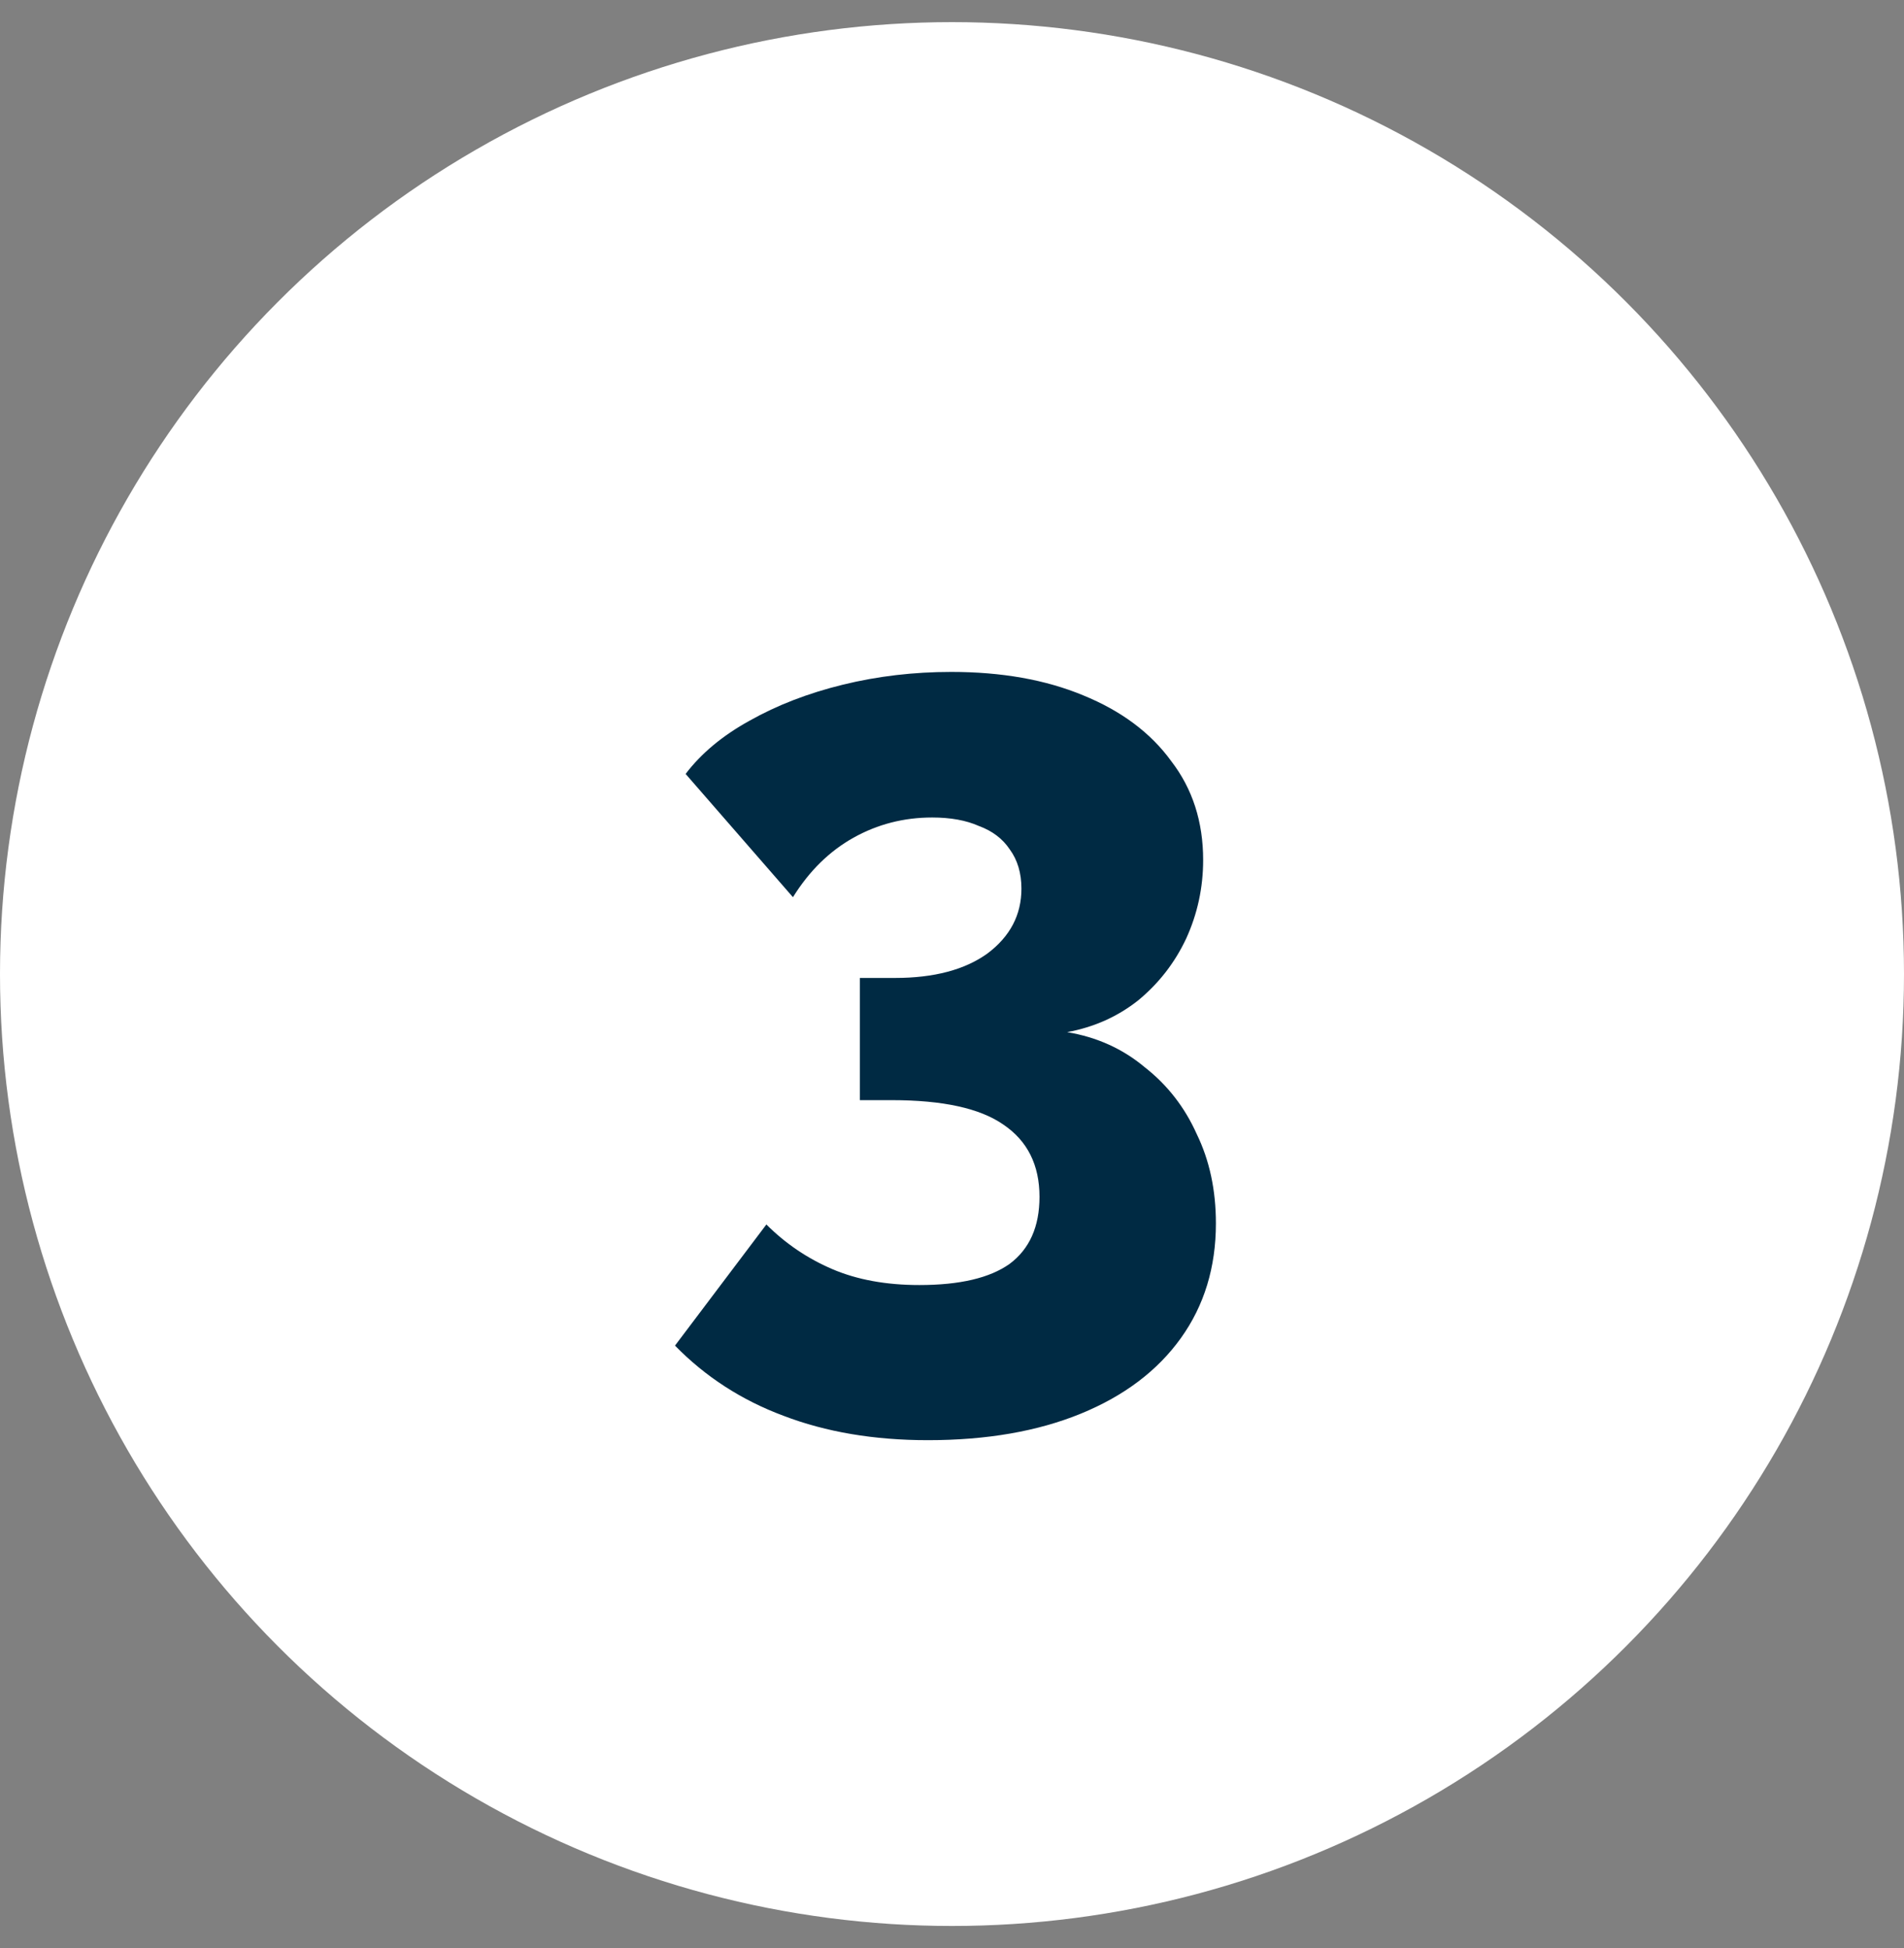
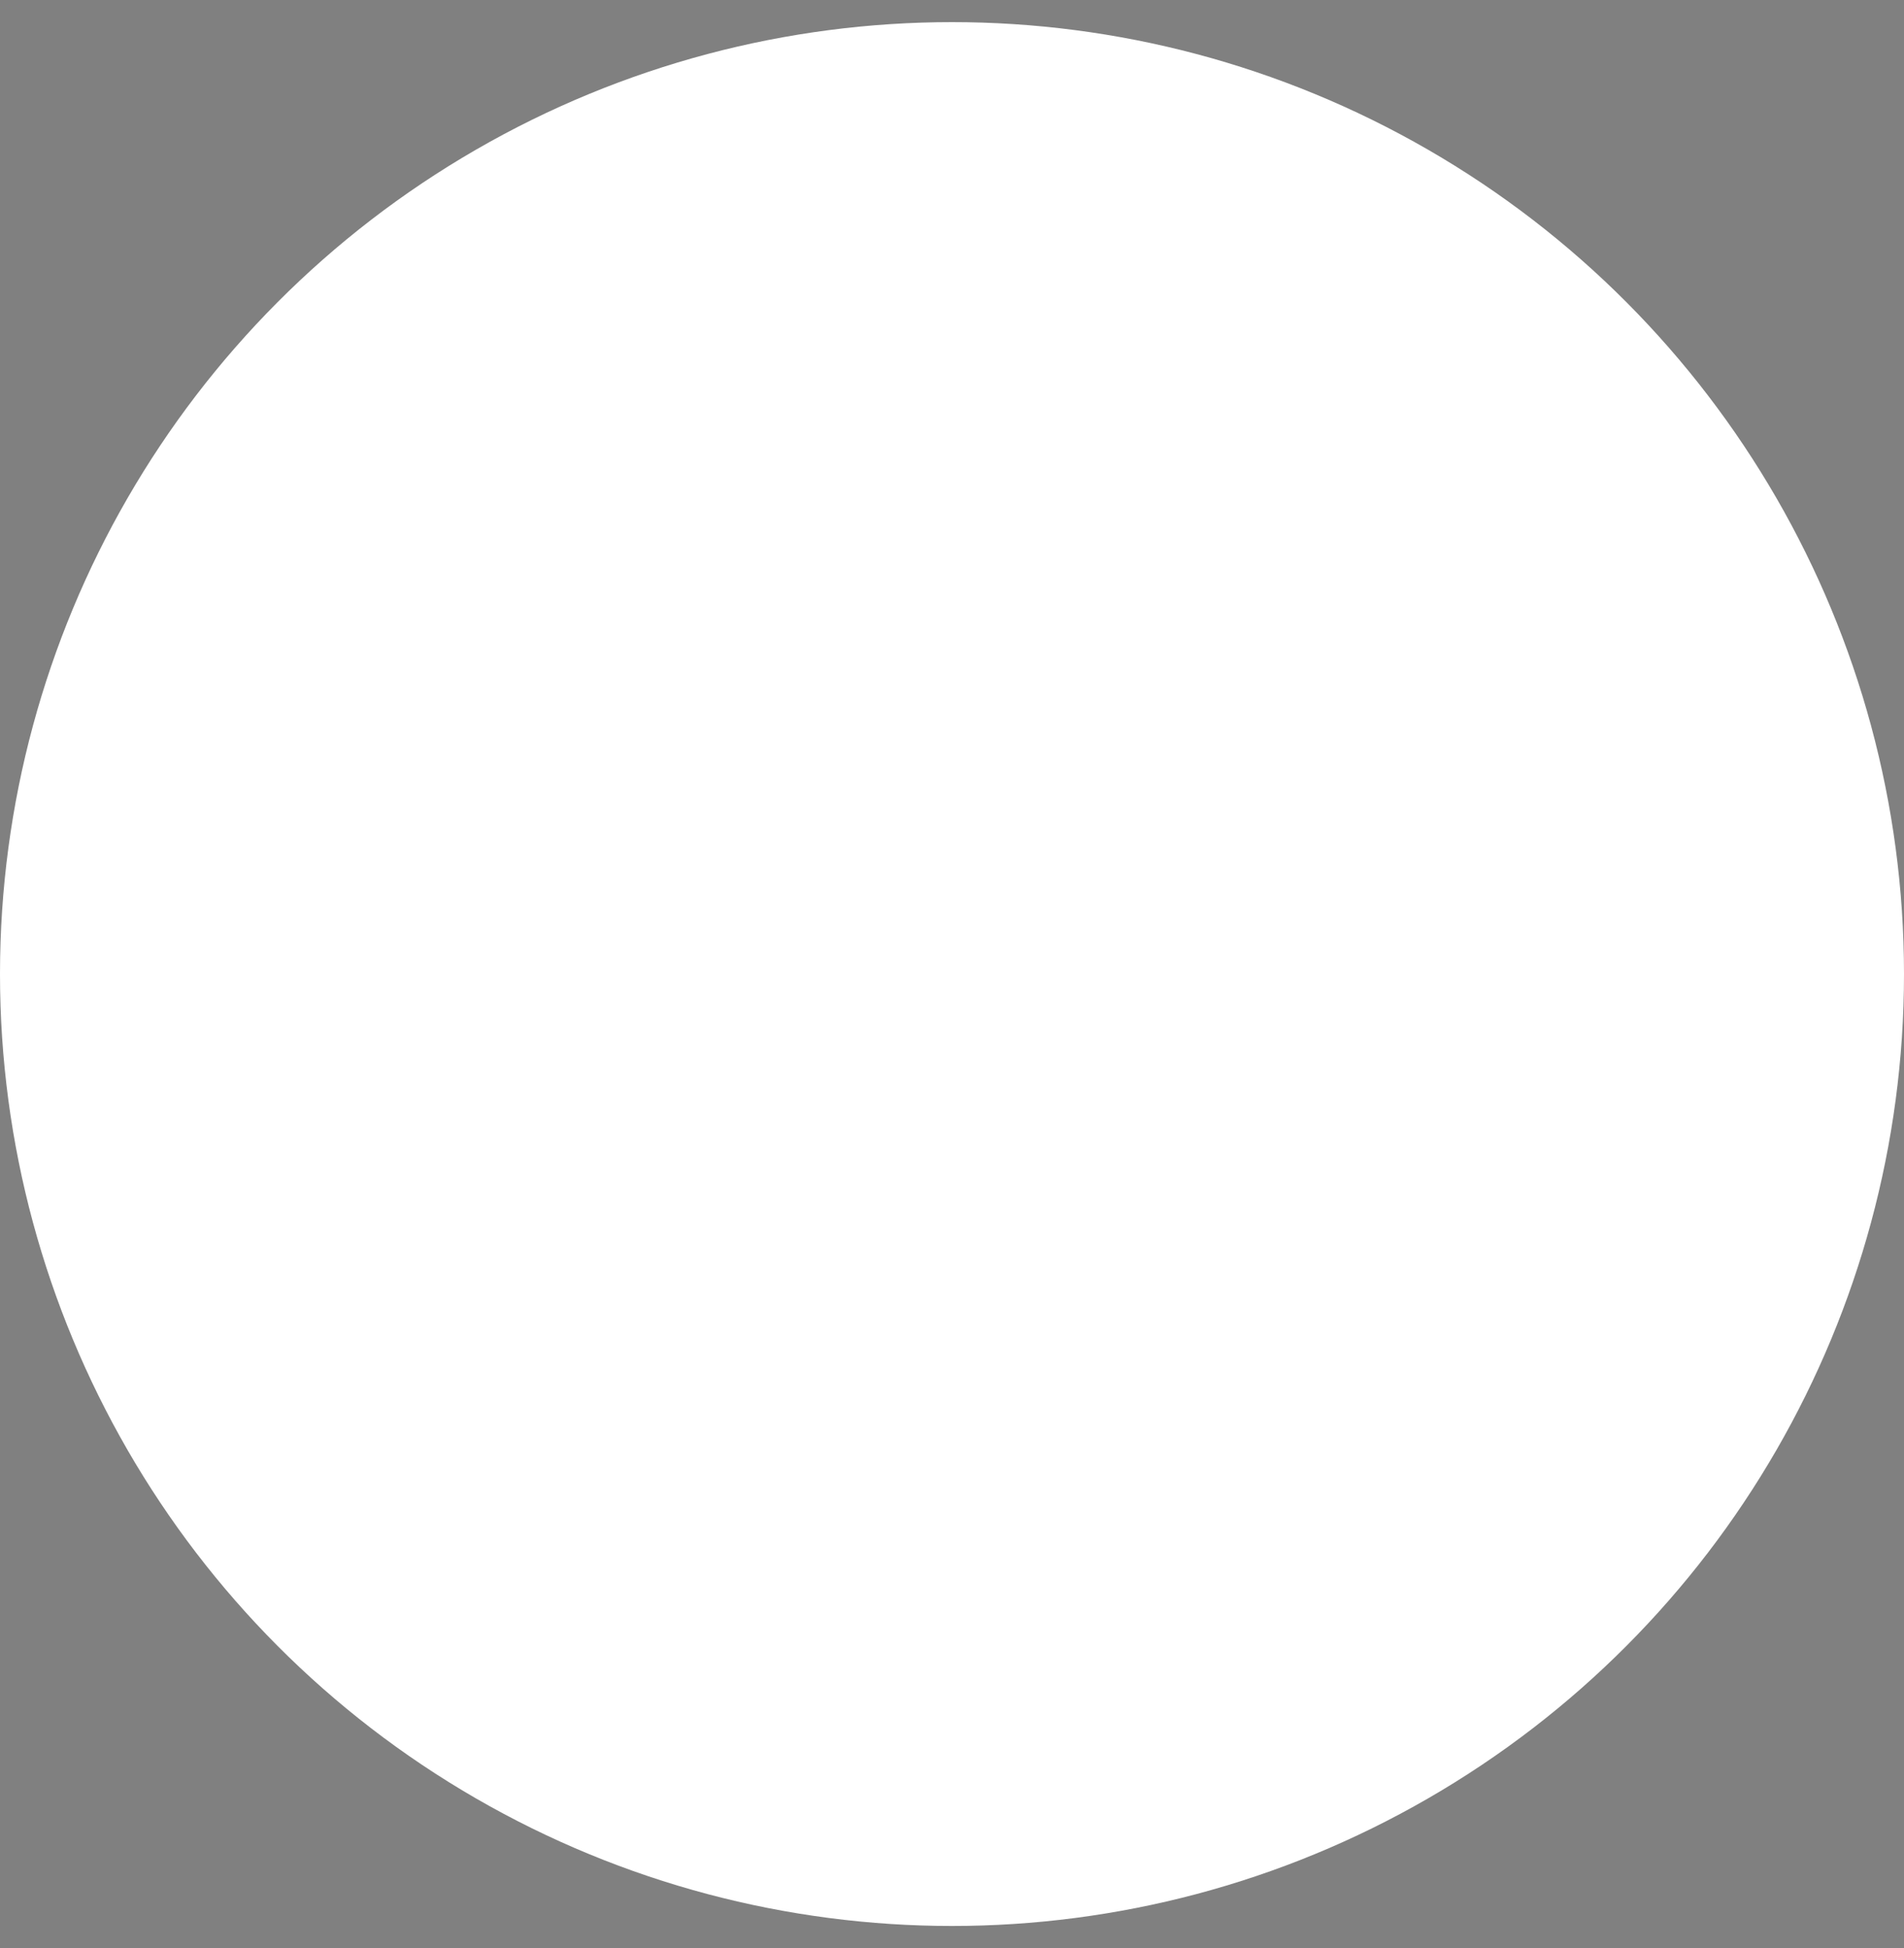
<svg xmlns="http://www.w3.org/2000/svg" width="43" height="44" viewBox="0 0 43 44" fill="none">
  <rect x="0" y="0" width="43" height="44" fill="#808080" stroke="none" />
  <circle cx="21.5" cy="22" r="21.5" fill="white" />
-   <path d="M24.1 23.312C24.772 23.424 25.356 23.688 25.852 24.104C26.364 24.504 26.756 25.008 27.028 25.616C27.316 26.208 27.46 26.88 27.46 27.632C27.46 28.624 27.196 29.488 26.668 30.224C26.14 30.96 25.388 31.528 24.412 31.928C23.436 32.328 22.284 32.528 20.956 32.528C19.74 32.528 18.652 32.344 17.692 31.976C16.748 31.624 15.932 31.096 15.244 30.392L17.308 27.656C17.74 28.088 18.236 28.424 18.796 28.664C19.356 28.904 20.012 29.024 20.764 29.024C21.676 29.024 22.356 28.864 22.804 28.544C23.252 28.208 23.476 27.704 23.476 27.032C23.476 26.312 23.204 25.768 22.66 25.4C22.132 25.032 21.292 24.848 20.14 24.848H19.42V22.088H20.212C21.092 22.088 21.788 21.904 22.3 21.536C22.812 21.152 23.068 20.664 23.068 20.072C23.068 19.72 22.98 19.424 22.804 19.184C22.644 18.944 22.412 18.768 22.108 18.656C21.82 18.528 21.468 18.464 21.052 18.464C20.412 18.464 19.82 18.616 19.276 18.92C18.732 19.224 18.276 19.672 17.908 20.264L15.484 17.48C15.836 17.016 16.316 16.616 16.924 16.28C17.548 15.928 18.252 15.656 19.036 15.464C19.82 15.272 20.636 15.176 21.484 15.176C22.62 15.176 23.612 15.352 24.46 15.704C25.324 16.056 25.988 16.552 26.452 17.192C26.932 17.816 27.172 18.56 27.172 19.424C27.172 20.048 27.044 20.64 26.788 21.2C26.532 21.744 26.172 22.208 25.708 22.592C25.244 22.96 24.708 23.2 24.1 23.312Z" fill="#002A43" />
</svg>